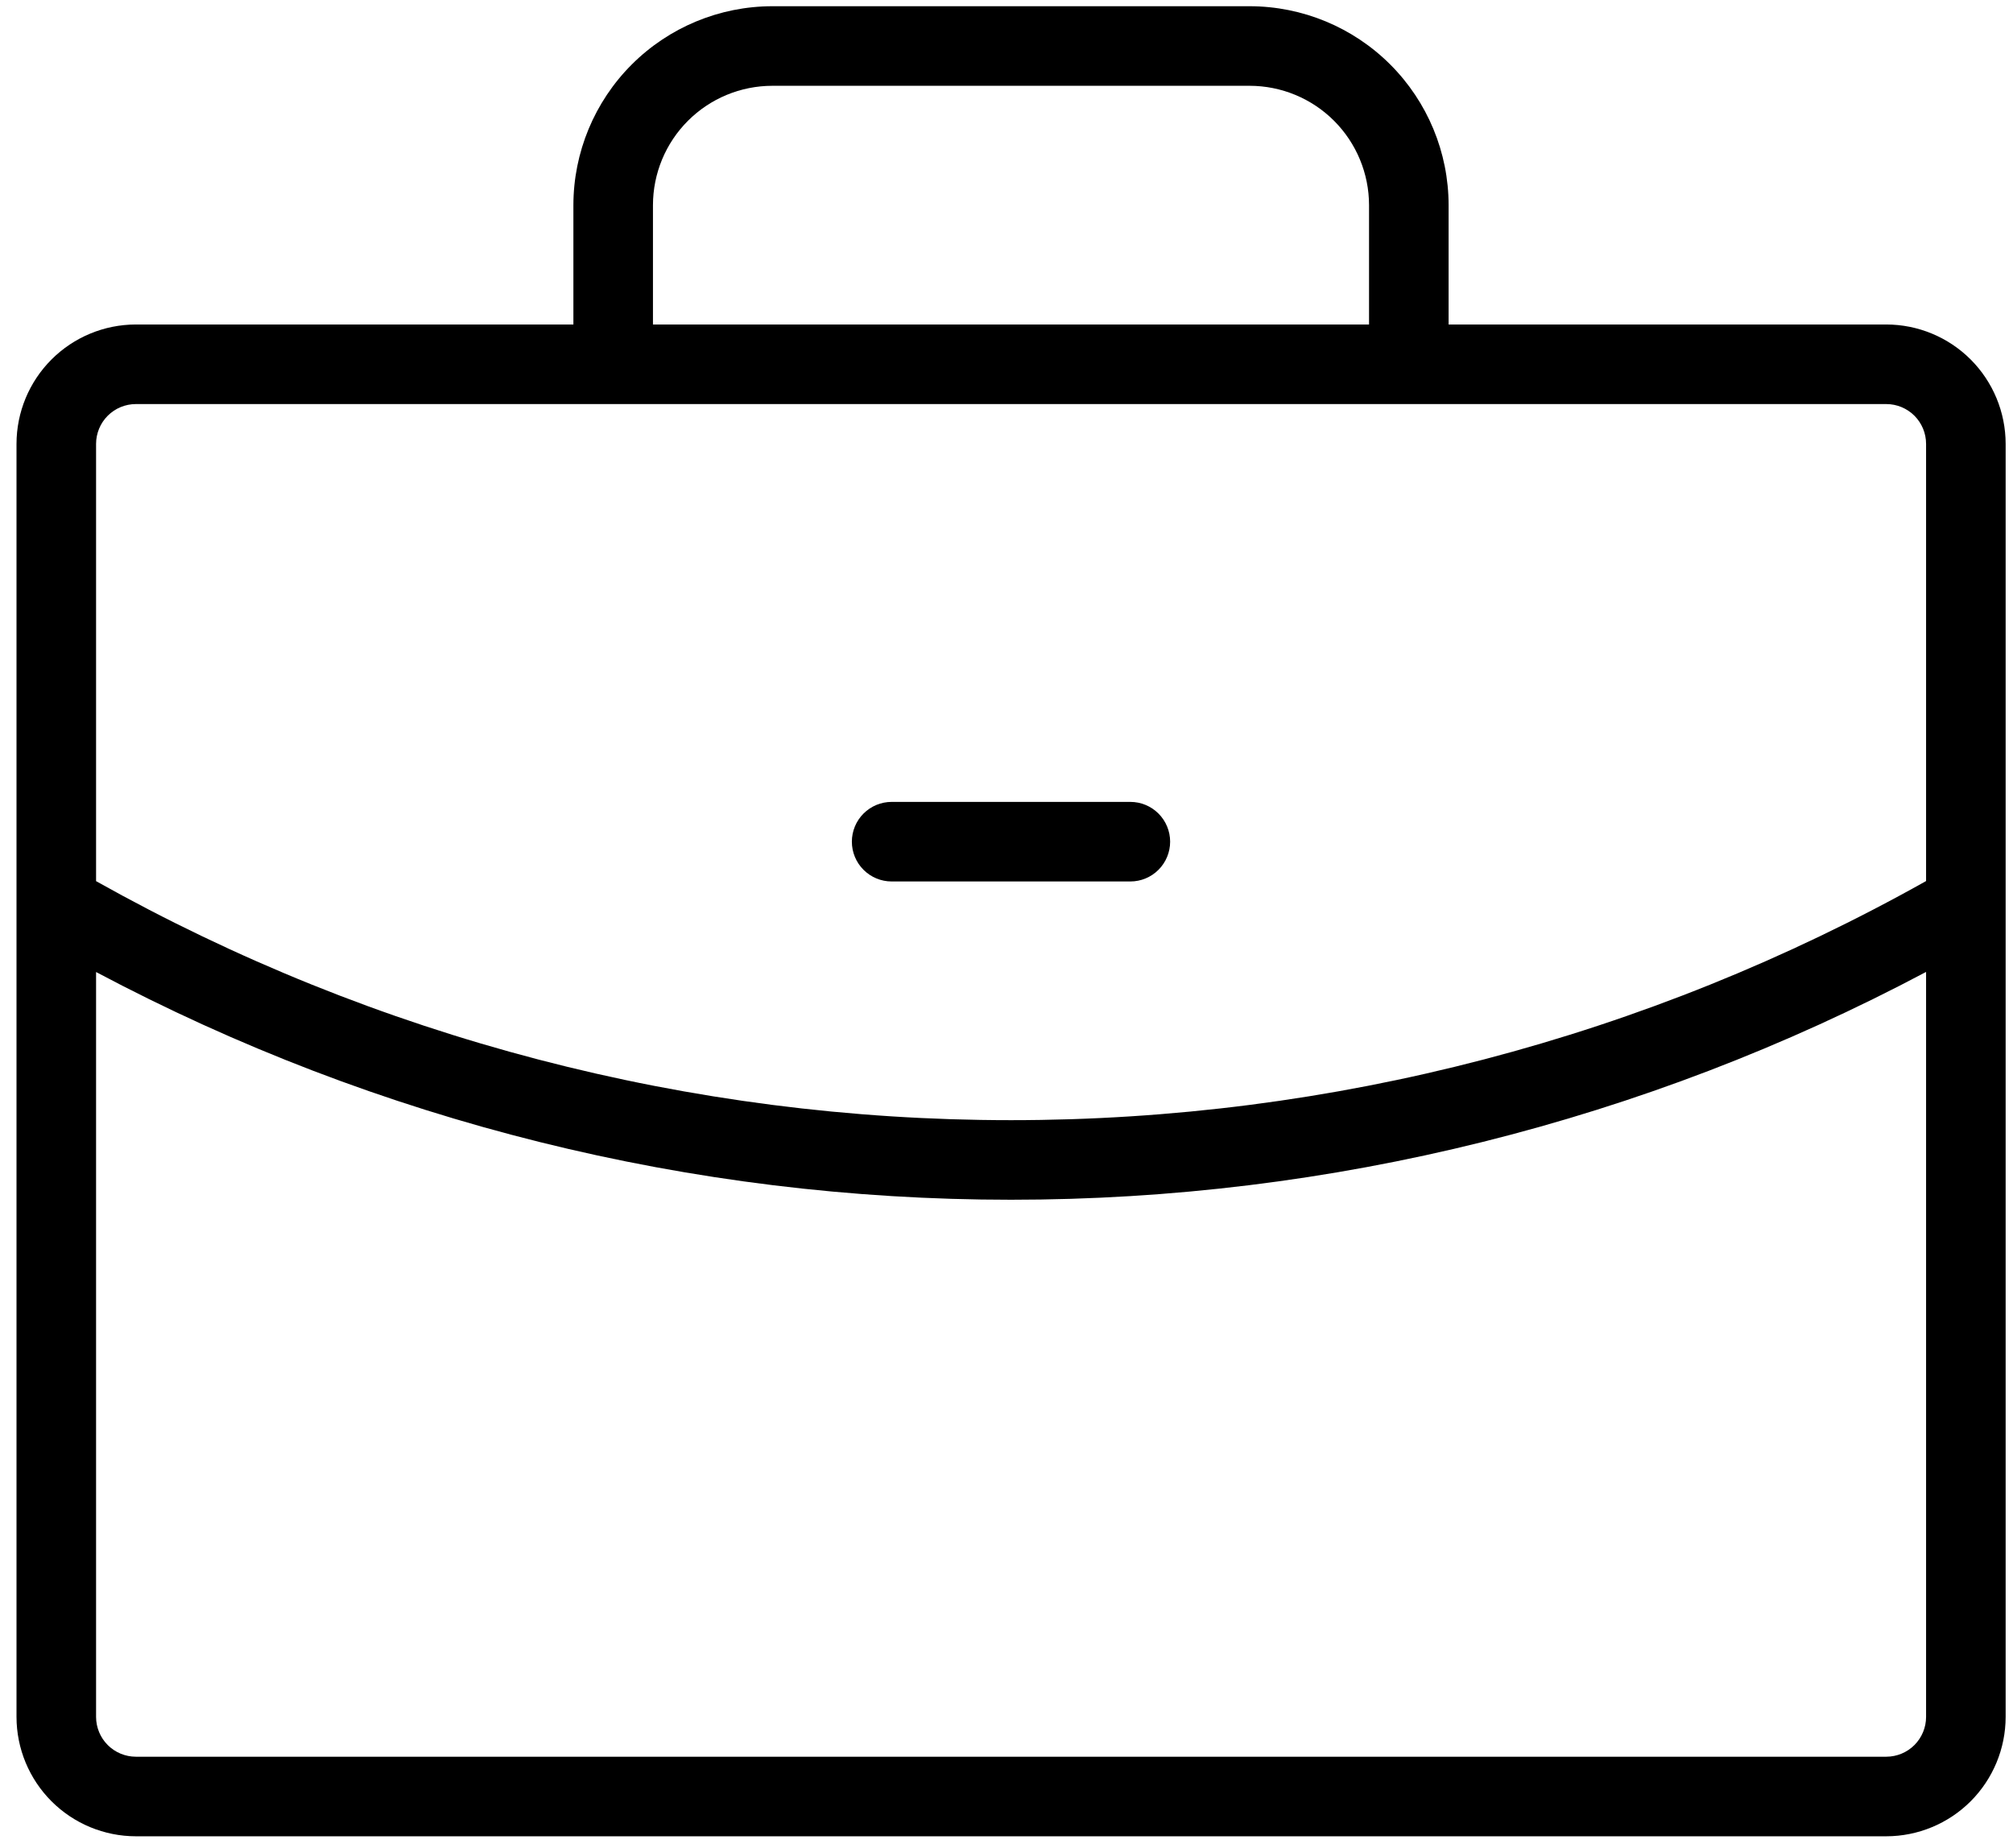
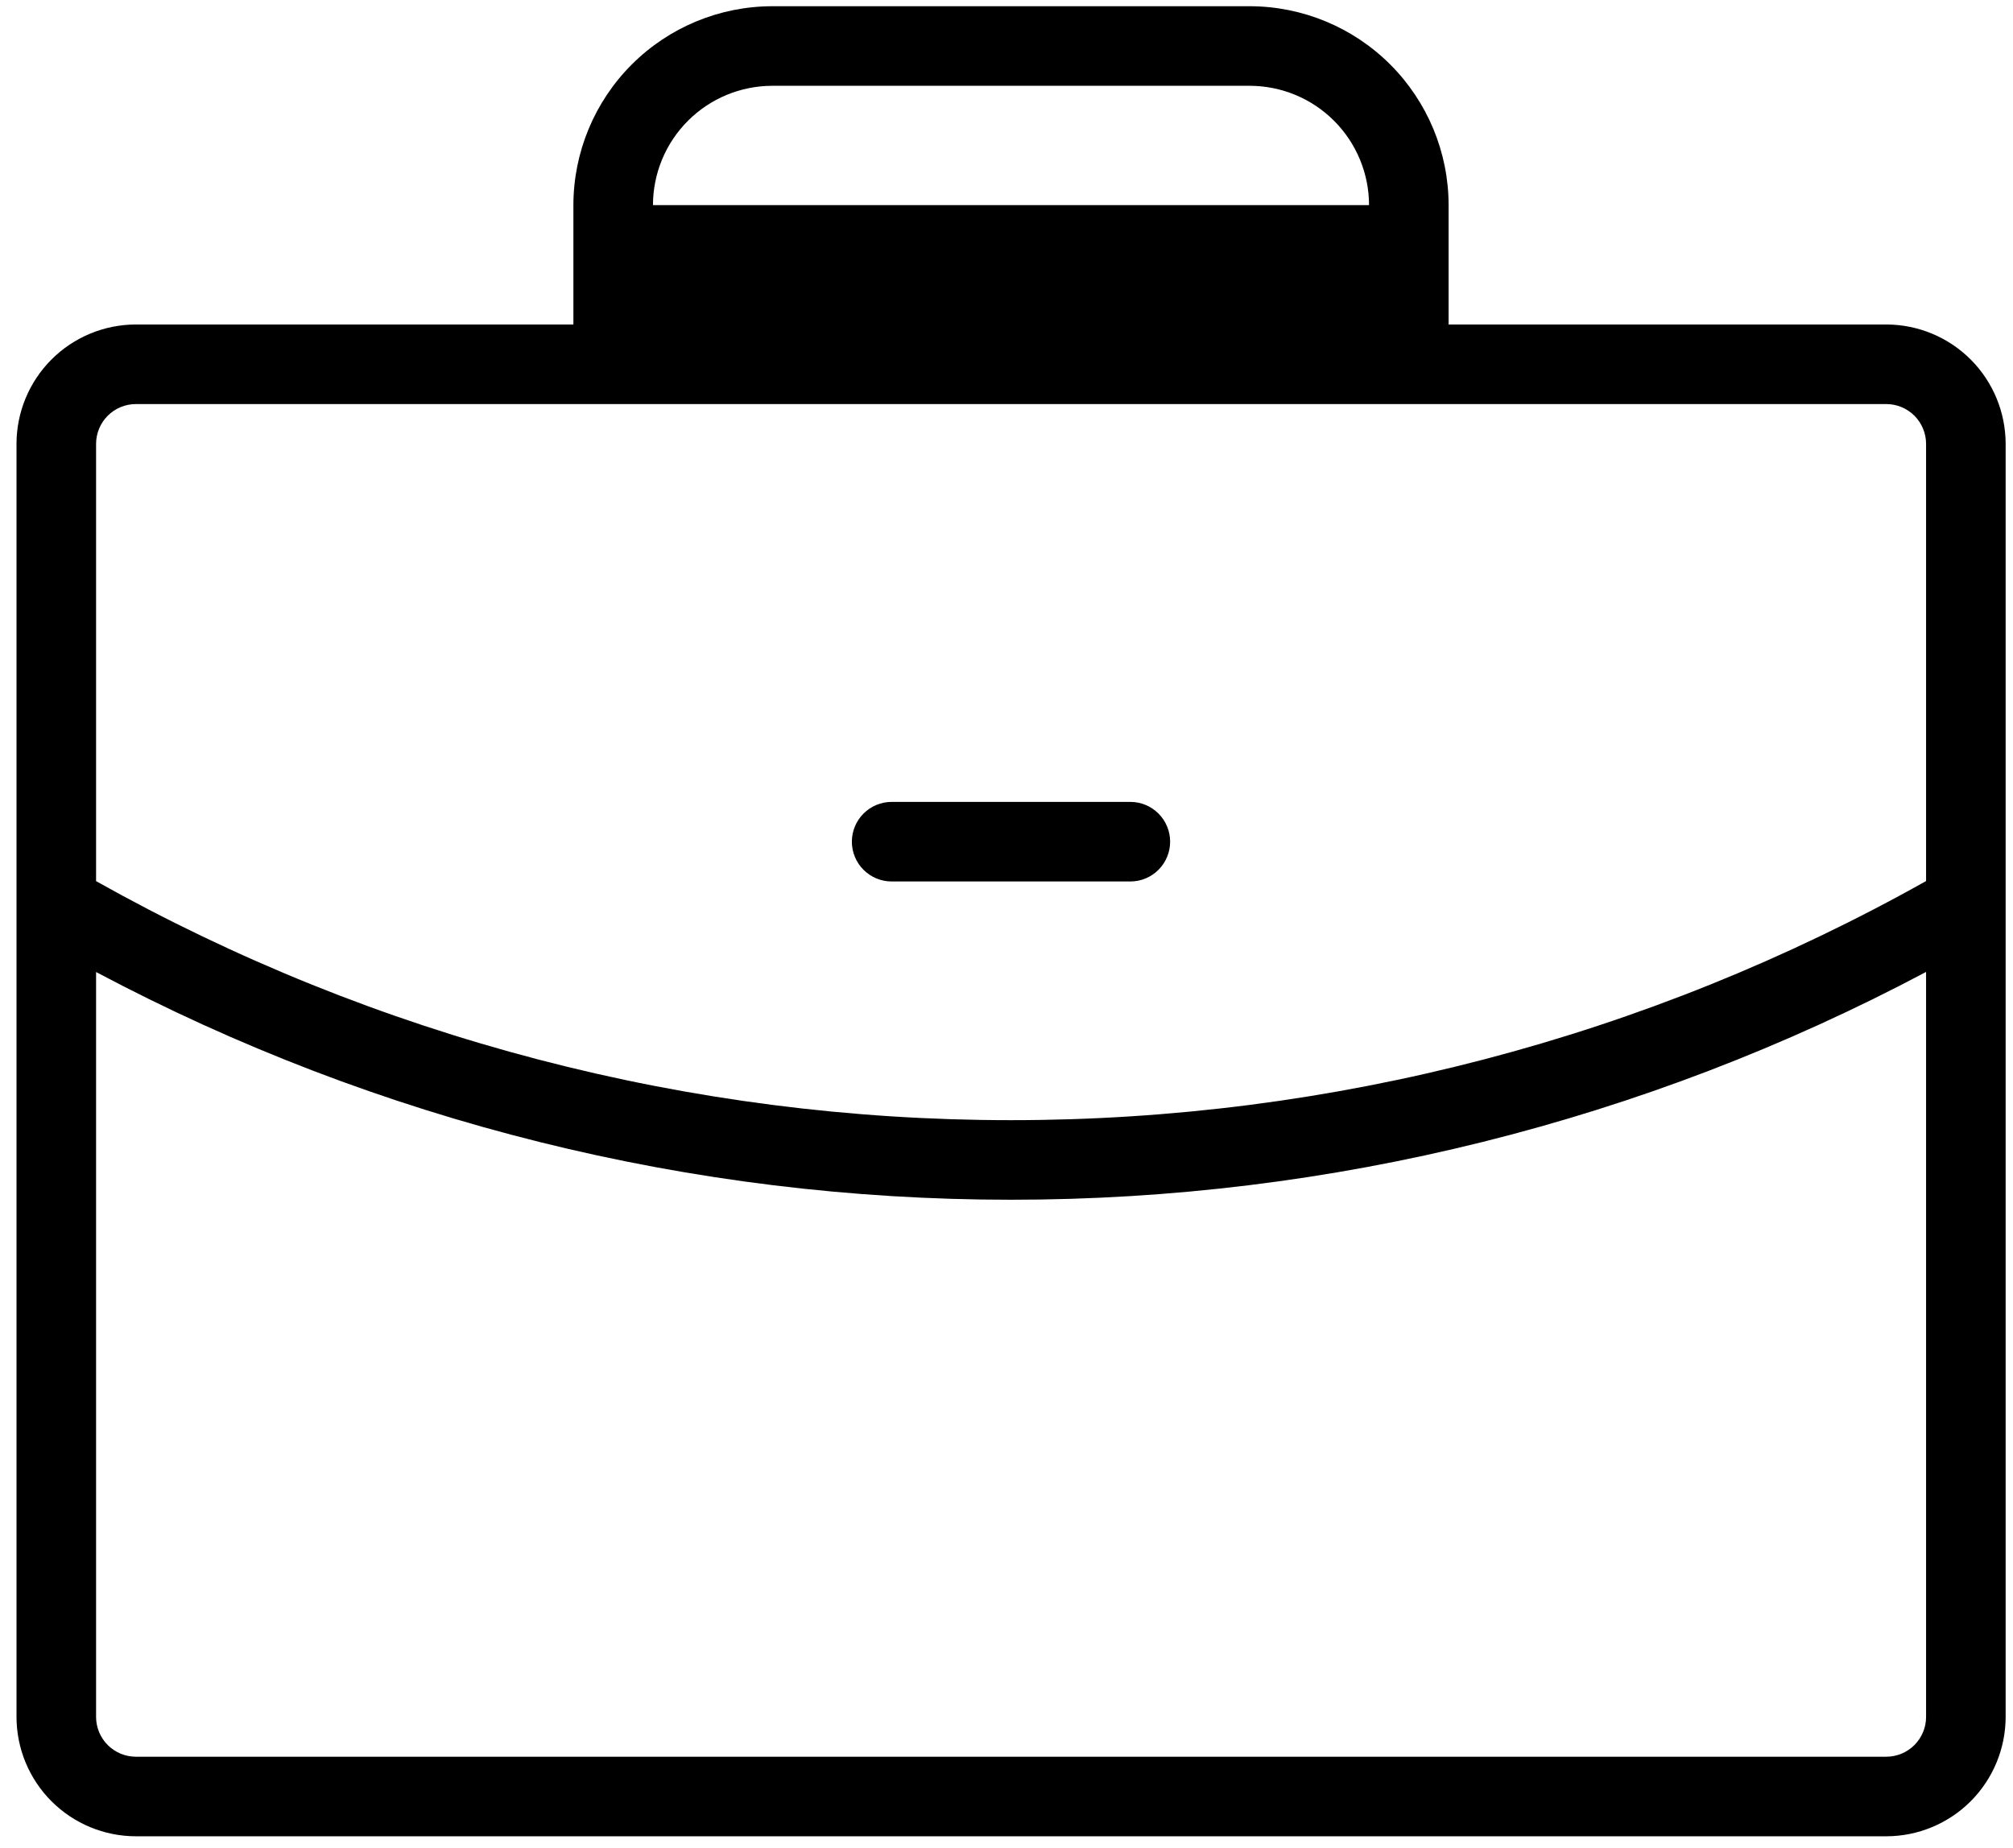
<svg xmlns="http://www.w3.org/2000/svg" width="110" height="101" viewBox="0 0 110 101" fill="none">
-   <path d="M103.076 17.731H79.159V11.209C79.156 8.328 78.01 5.565 75.972 3.527C73.934 1.489 71.171 0.343 68.289 0.34H42.202C39.321 0.343 36.558 1.489 34.52 3.527C32.482 5.565 31.336 8.328 31.333 11.209V17.731H7.424C5.695 17.733 4.037 18.421 2.815 19.643C1.592 20.866 0.904 22.524 0.902 24.253V93.818C0.904 95.547 1.592 97.205 2.815 98.428C4.037 99.65 5.695 100.338 7.424 100.34H103.076C104.805 100.338 106.463 99.65 107.686 98.428C108.908 97.205 109.596 95.547 109.598 93.818V24.253C109.596 22.524 108.908 20.866 107.686 19.643C106.463 18.421 104.805 17.733 103.076 17.731ZM35.681 11.209C35.683 9.48 36.37 7.823 37.593 6.6C38.816 5.377 40.473 4.69 42.202 4.688H68.289C70.019 4.69 71.676 5.377 72.899 6.6C74.121 7.823 74.809 9.48 74.811 11.209V17.731H35.681V11.209ZM7.424 22.079H103.076C103.653 22.08 104.205 22.309 104.613 22.716C105.02 23.124 105.25 23.677 105.25 24.253V48.143C89.978 56.713 72.758 61.212 55.246 61.209C37.737 61.212 20.52 56.715 5.25 48.148V24.253C5.251 23.677 5.48 23.124 5.888 22.716C6.295 22.309 6.848 22.08 7.424 22.079V22.079ZM103.076 95.992H7.424C6.848 95.991 6.295 95.762 5.888 95.355C5.48 94.947 5.251 94.394 5.25 93.818V53.114C20.647 61.289 37.814 65.561 55.246 65.557C72.681 65.561 89.852 61.287 105.25 53.109V93.818C105.25 94.394 105.02 94.947 104.613 95.355C104.205 95.762 103.653 95.991 103.076 95.992ZM46.55 45.992C46.55 45.416 46.779 44.862 47.187 44.455C47.595 44.047 48.148 43.818 48.724 43.818H61.768C62.344 43.818 62.897 44.047 63.305 44.455C63.712 44.862 63.942 45.416 63.942 45.992C63.942 46.569 63.712 47.121 63.305 47.529C62.897 47.937 62.344 48.166 61.768 48.166H48.724C48.148 48.166 47.595 47.937 47.187 47.529C46.779 47.121 46.55 46.569 46.55 45.992V45.992Z" fill="black" />
+   <path d="M103.076 17.731H79.159V11.209C79.156 8.328 78.01 5.565 75.972 3.527C73.934 1.489 71.171 0.343 68.289 0.34H42.202C39.321 0.343 36.558 1.489 34.52 3.527C32.482 5.565 31.336 8.328 31.333 11.209V17.731H7.424C5.695 17.733 4.037 18.421 2.815 19.643C1.592 20.866 0.904 22.524 0.902 24.253V93.818C0.904 95.547 1.592 97.205 2.815 98.428C4.037 99.65 5.695 100.338 7.424 100.34H103.076C104.805 100.338 106.463 99.65 107.686 98.428C108.908 97.205 109.596 95.547 109.598 93.818V24.253C109.596 22.524 108.908 20.866 107.686 19.643C106.463 18.421 104.805 17.733 103.076 17.731ZM35.681 11.209C35.683 9.48 36.37 7.823 37.593 6.6C38.816 5.377 40.473 4.69 42.202 4.688H68.289C70.019 4.69 71.676 5.377 72.899 6.6C74.121 7.823 74.809 9.48 74.811 11.209H35.681V11.209ZM7.424 22.079H103.076C103.653 22.08 104.205 22.309 104.613 22.716C105.02 23.124 105.25 23.677 105.25 24.253V48.143C89.978 56.713 72.758 61.212 55.246 61.209C37.737 61.212 20.52 56.715 5.25 48.148V24.253C5.251 23.677 5.48 23.124 5.888 22.716C6.295 22.309 6.848 22.08 7.424 22.079V22.079ZM103.076 95.992H7.424C6.848 95.991 6.295 95.762 5.888 95.355C5.48 94.947 5.251 94.394 5.25 93.818V53.114C20.647 61.289 37.814 65.561 55.246 65.557C72.681 65.561 89.852 61.287 105.25 53.109V93.818C105.25 94.394 105.02 94.947 104.613 95.355C104.205 95.762 103.653 95.991 103.076 95.992ZM46.55 45.992C46.55 45.416 46.779 44.862 47.187 44.455C47.595 44.047 48.148 43.818 48.724 43.818H61.768C62.344 43.818 62.897 44.047 63.305 44.455C63.712 44.862 63.942 45.416 63.942 45.992C63.942 46.569 63.712 47.121 63.305 47.529C62.897 47.937 62.344 48.166 61.768 48.166H48.724C48.148 48.166 47.595 47.937 47.187 47.529C46.779 47.121 46.55 46.569 46.55 45.992V45.992Z" fill="black" />
</svg>